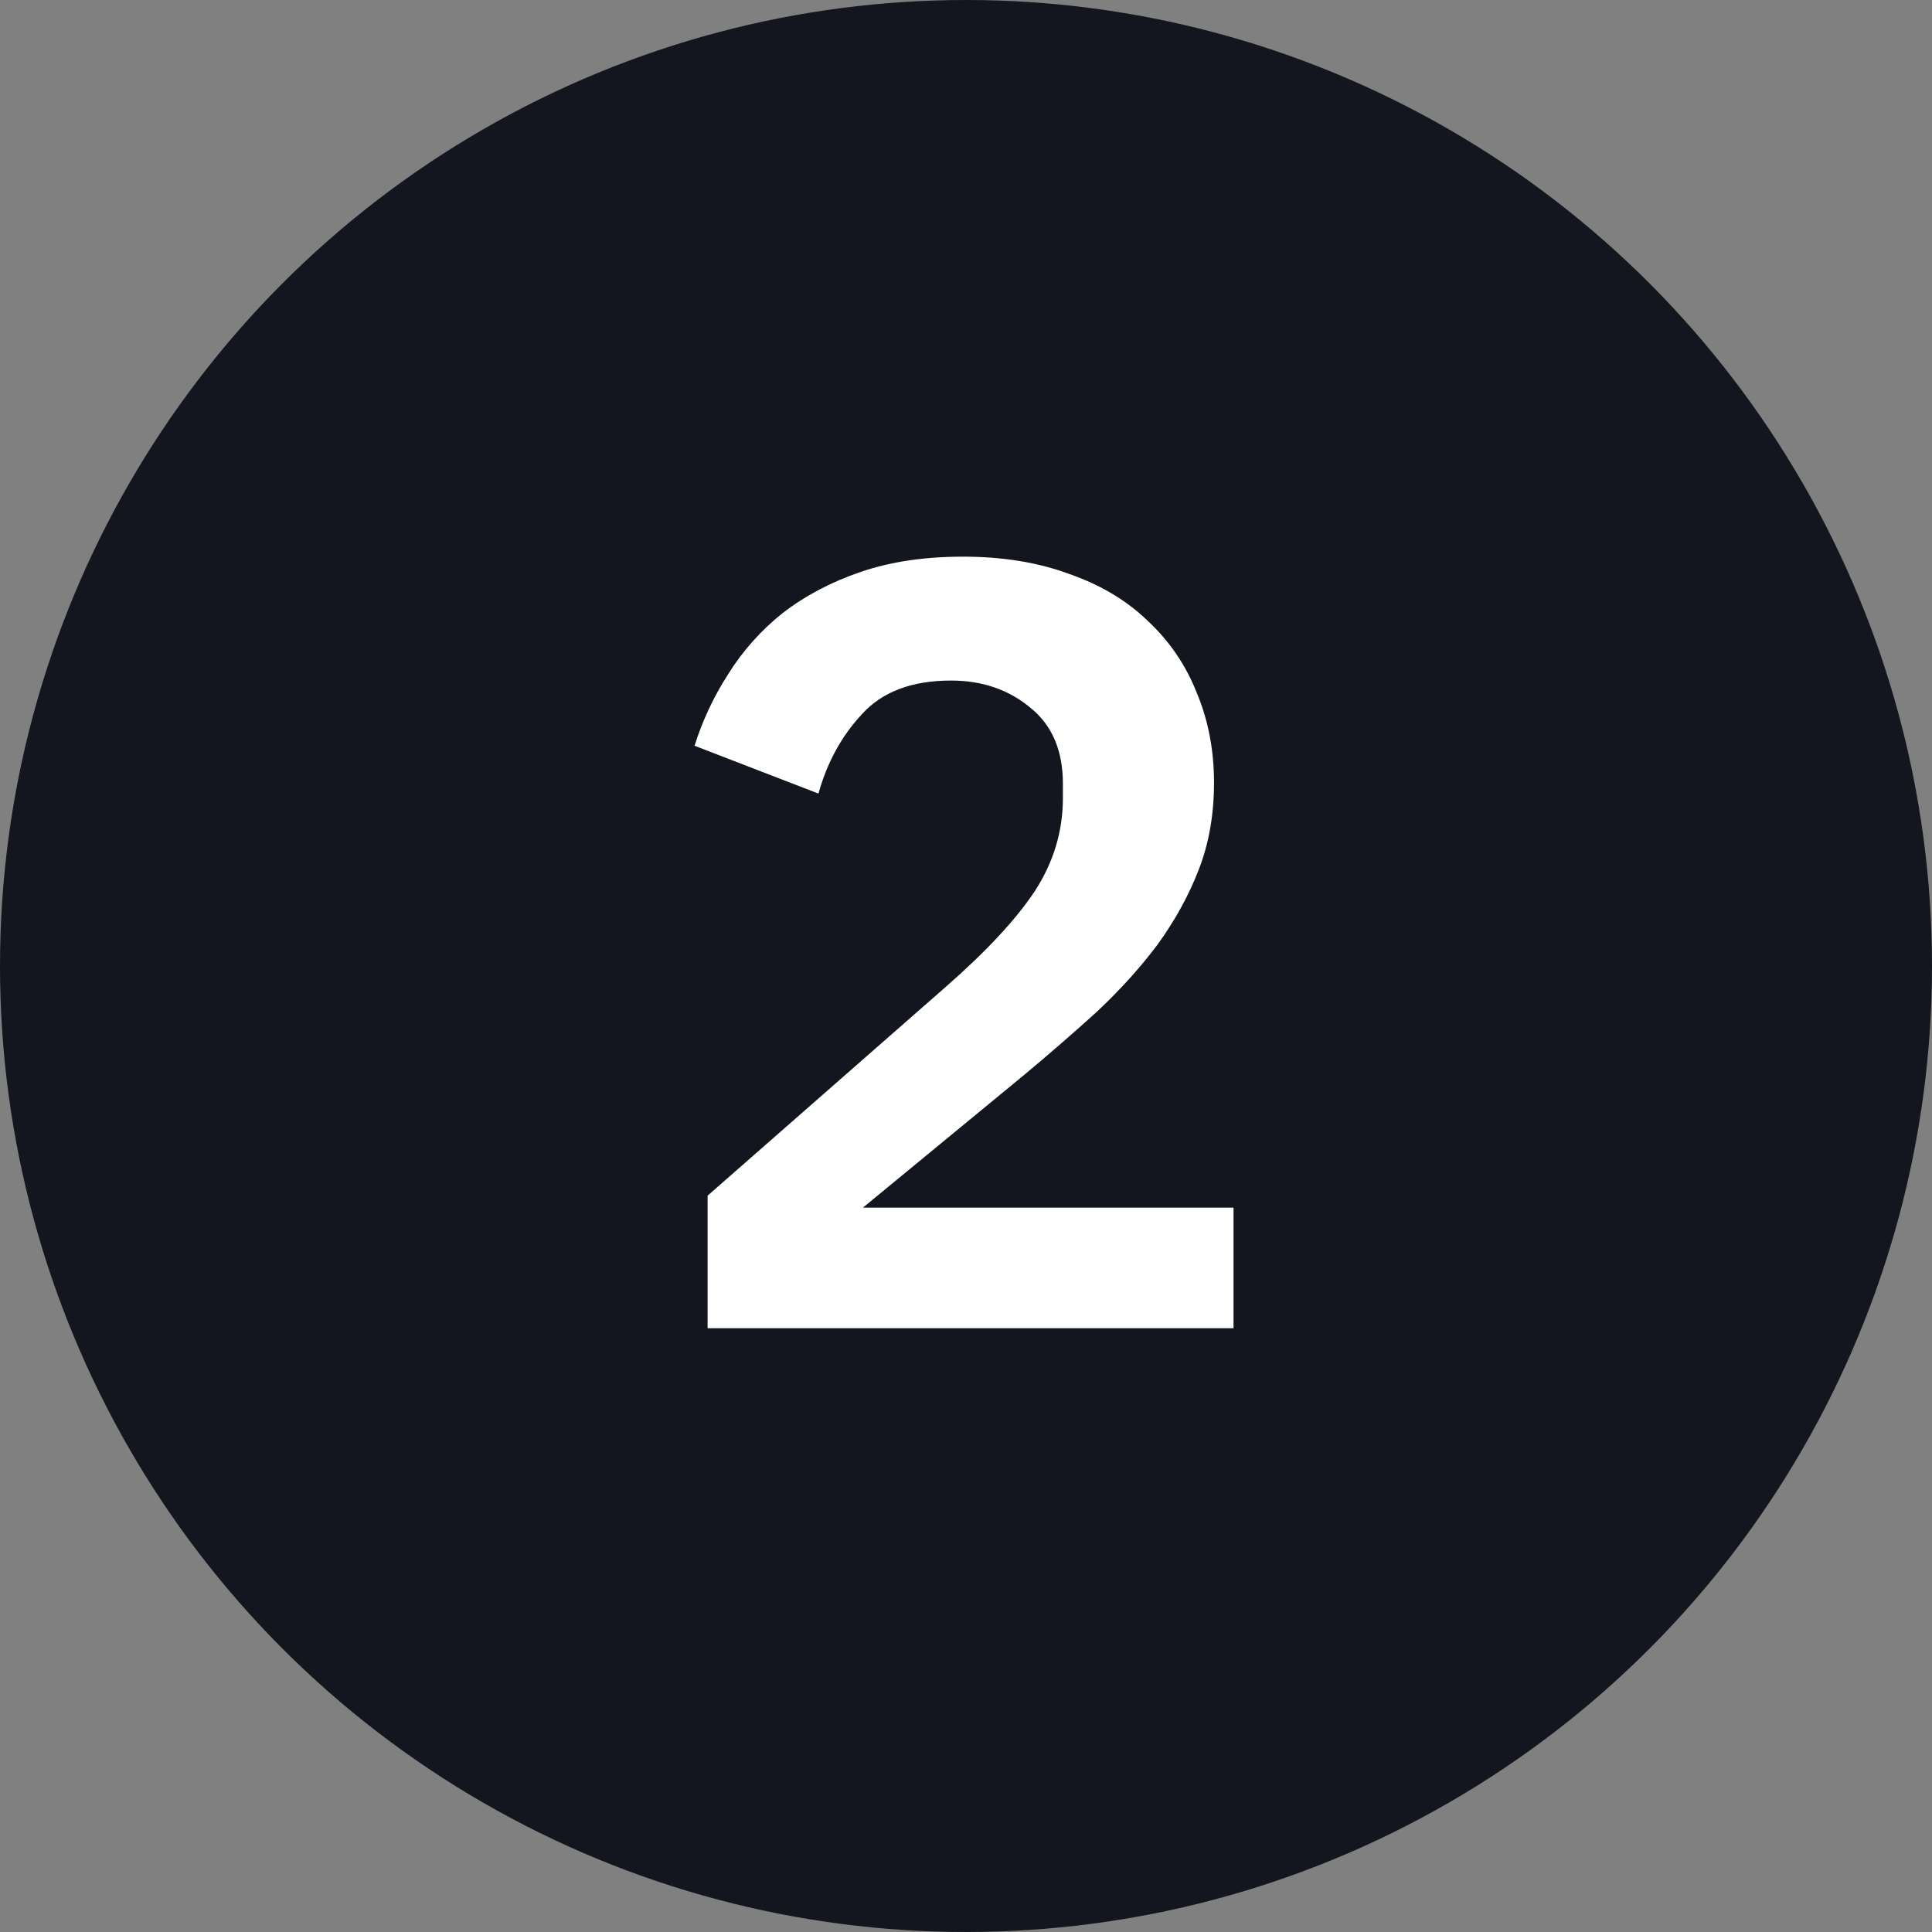
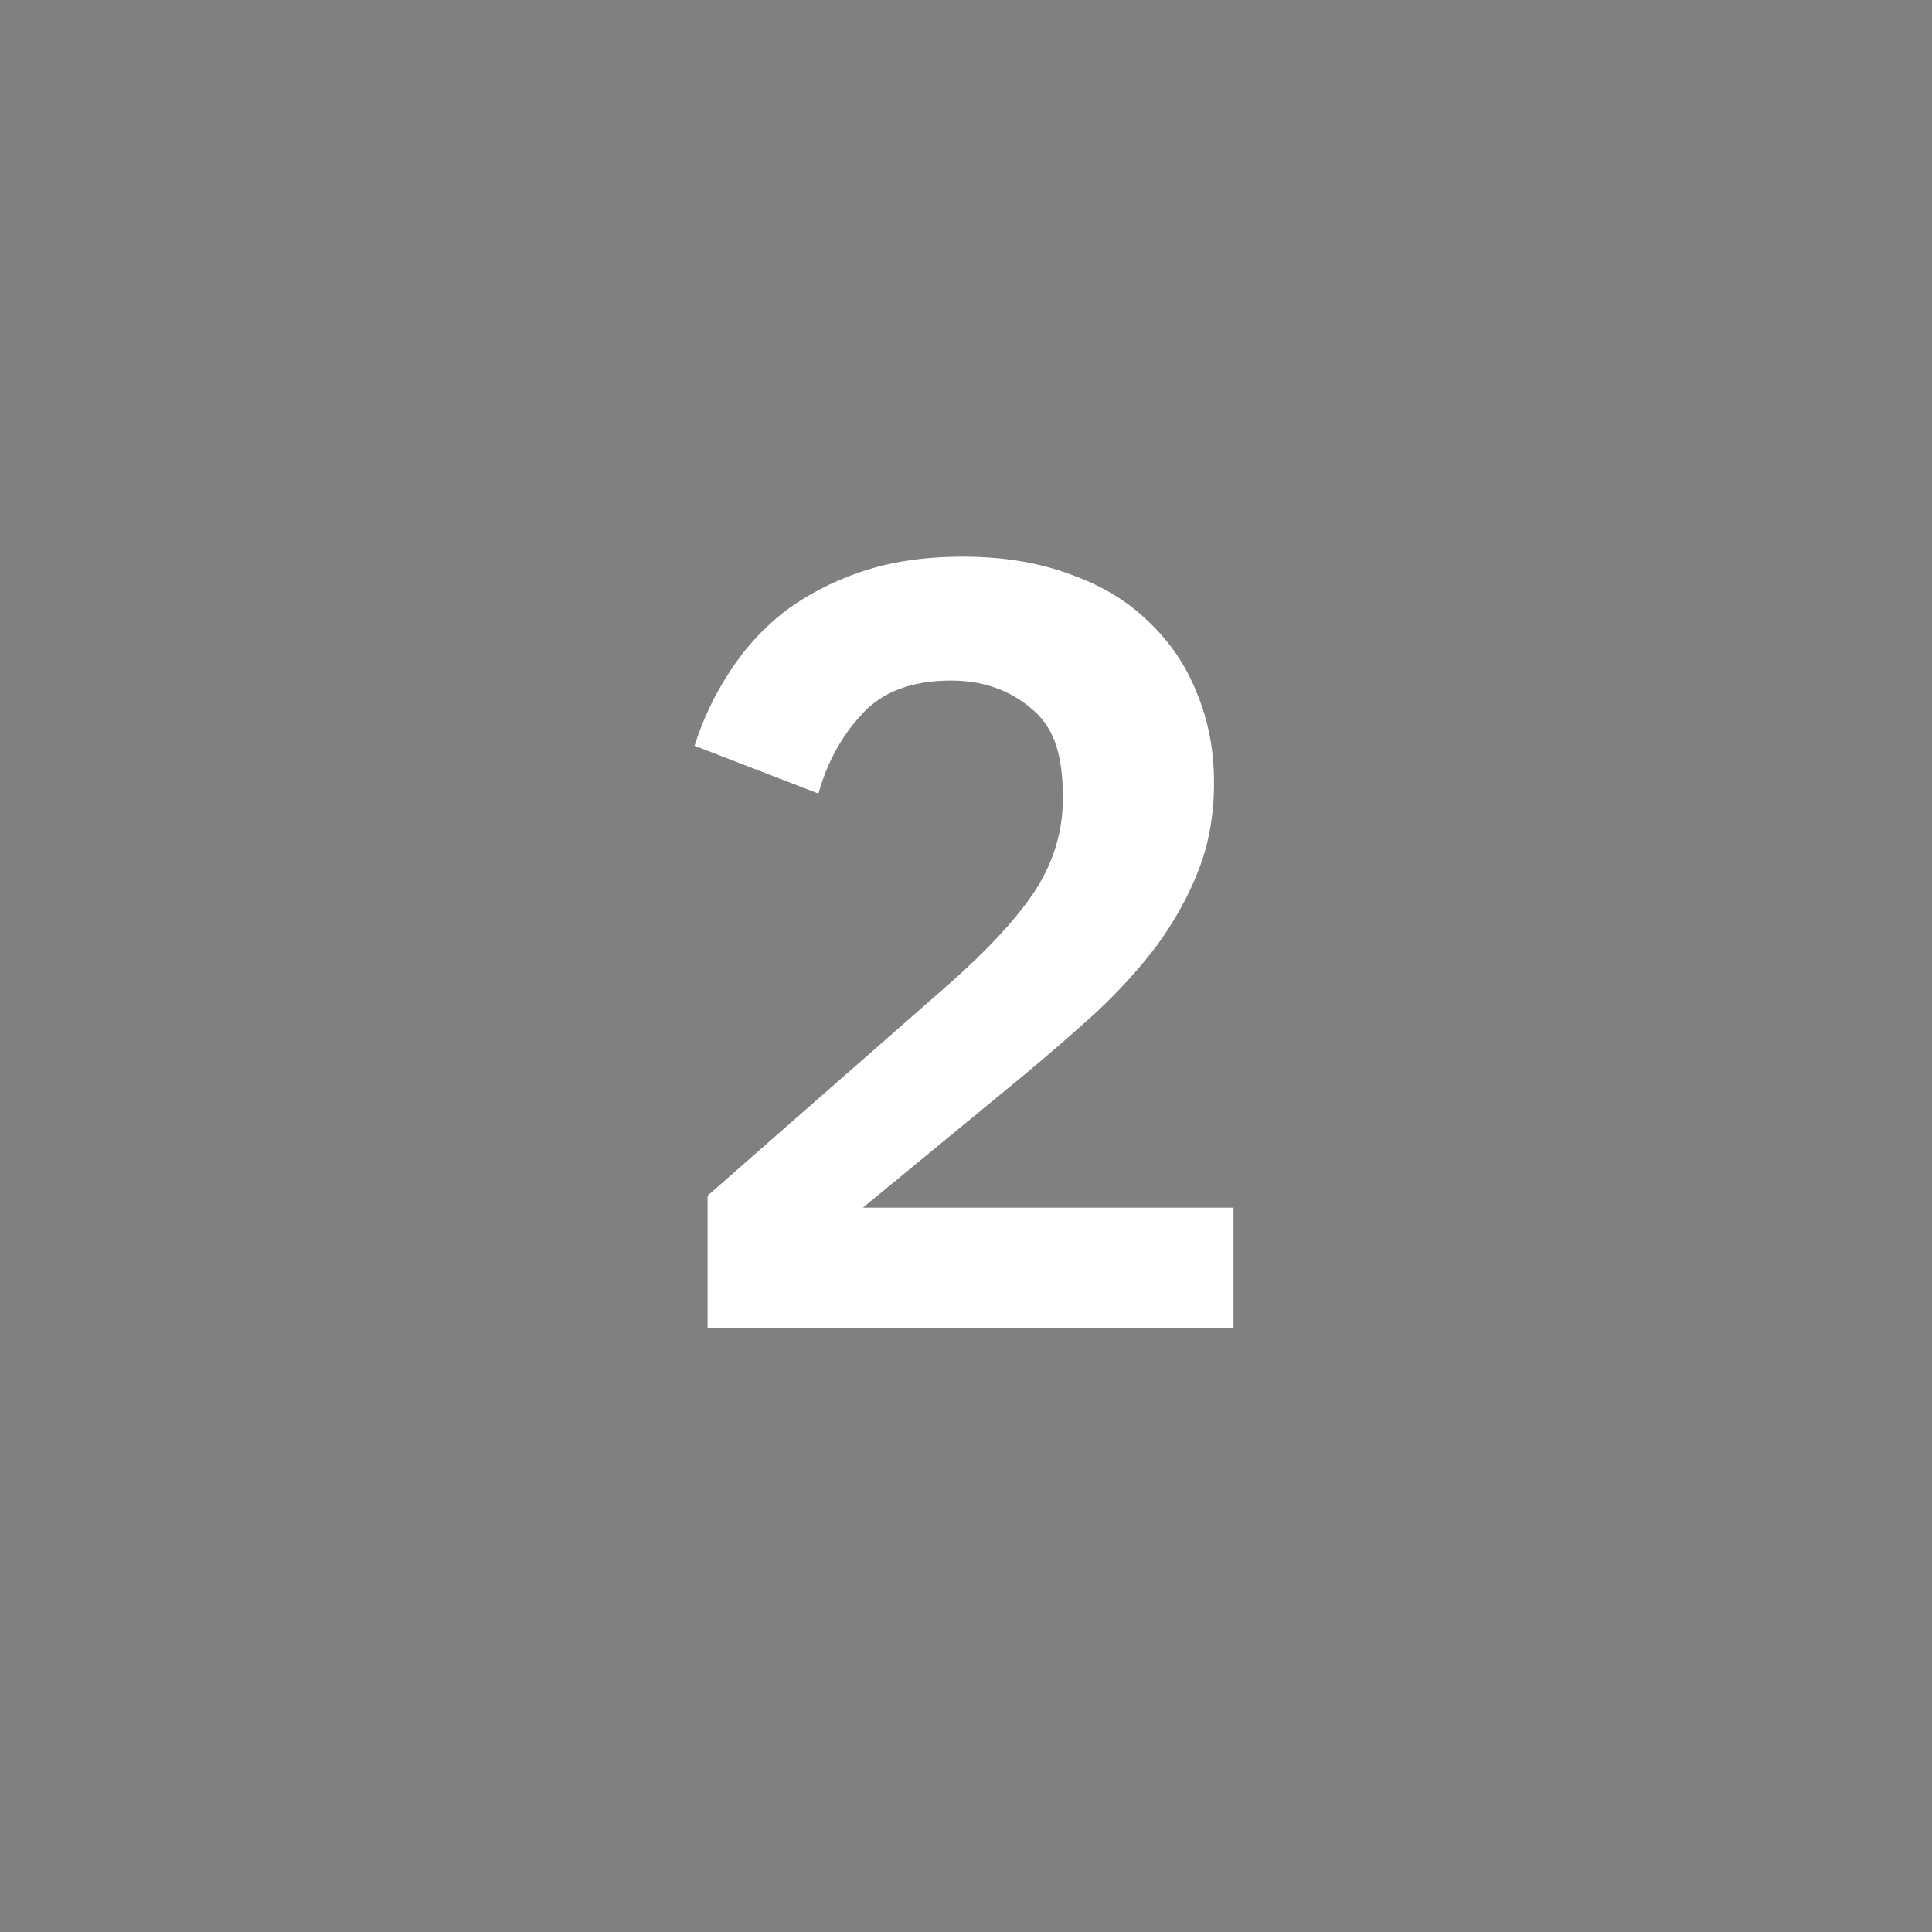
<svg xmlns="http://www.w3.org/2000/svg" width="32" height="32" viewBox="0 0 32 32" fill="none">
  <rect x="0" y="0" width="32" height="32" fill="#808080" stroke="none" />
-   <circle cx="16" cy="16" r="16" fill="#14161F" />
-   <path d="M20.431 22H11.72V19.804L15.662 16.348C16.334 15.76 16.826 15.232 17.137 14.764C17.45 14.284 17.605 13.768 17.605 13.216V12.982C17.605 12.43 17.425 12.01 17.066 11.722C16.706 11.422 16.267 11.272 15.752 11.272C15.104 11.272 14.611 11.458 14.275 11.83C13.94 12.19 13.7 12.628 13.556 13.144L11.504 12.352C11.636 11.932 11.822 11.536 12.062 11.164C12.302 10.78 12.601 10.444 12.961 10.156C13.334 9.868 13.765 9.64 14.258 9.472C14.749 9.304 15.313 9.22 15.95 9.22C16.61 9.22 17.198 9.316 17.713 9.508C18.23 9.688 18.662 9.946 19.009 10.282C19.369 10.618 19.64 11.014 19.82 11.47C20.012 11.926 20.108 12.424 20.108 12.964C20.108 13.492 20.023 13.972 19.855 14.404C19.688 14.836 19.459 15.25 19.172 15.646C18.884 16.03 18.547 16.402 18.163 16.762C17.779 17.11 17.372 17.464 16.939 17.824L14.293 20.002H20.431V22Z" fill="white" />
+   <path d="M20.431 22H11.72V19.804L15.662 16.348C16.334 15.76 16.826 15.232 17.137 14.764C17.45 14.284 17.605 13.768 17.605 13.216C17.605 12.43 17.425 12.01 17.066 11.722C16.706 11.422 16.267 11.272 15.752 11.272C15.104 11.272 14.611 11.458 14.275 11.83C13.94 12.19 13.7 12.628 13.556 13.144L11.504 12.352C11.636 11.932 11.822 11.536 12.062 11.164C12.302 10.78 12.601 10.444 12.961 10.156C13.334 9.868 13.765 9.64 14.258 9.472C14.749 9.304 15.313 9.22 15.95 9.22C16.61 9.22 17.198 9.316 17.713 9.508C18.23 9.688 18.662 9.946 19.009 10.282C19.369 10.618 19.64 11.014 19.82 11.47C20.012 11.926 20.108 12.424 20.108 12.964C20.108 13.492 20.023 13.972 19.855 14.404C19.688 14.836 19.459 15.25 19.172 15.646C18.884 16.03 18.547 16.402 18.163 16.762C17.779 17.11 17.372 17.464 16.939 17.824L14.293 20.002H20.431V22Z" fill="white" />
</svg>